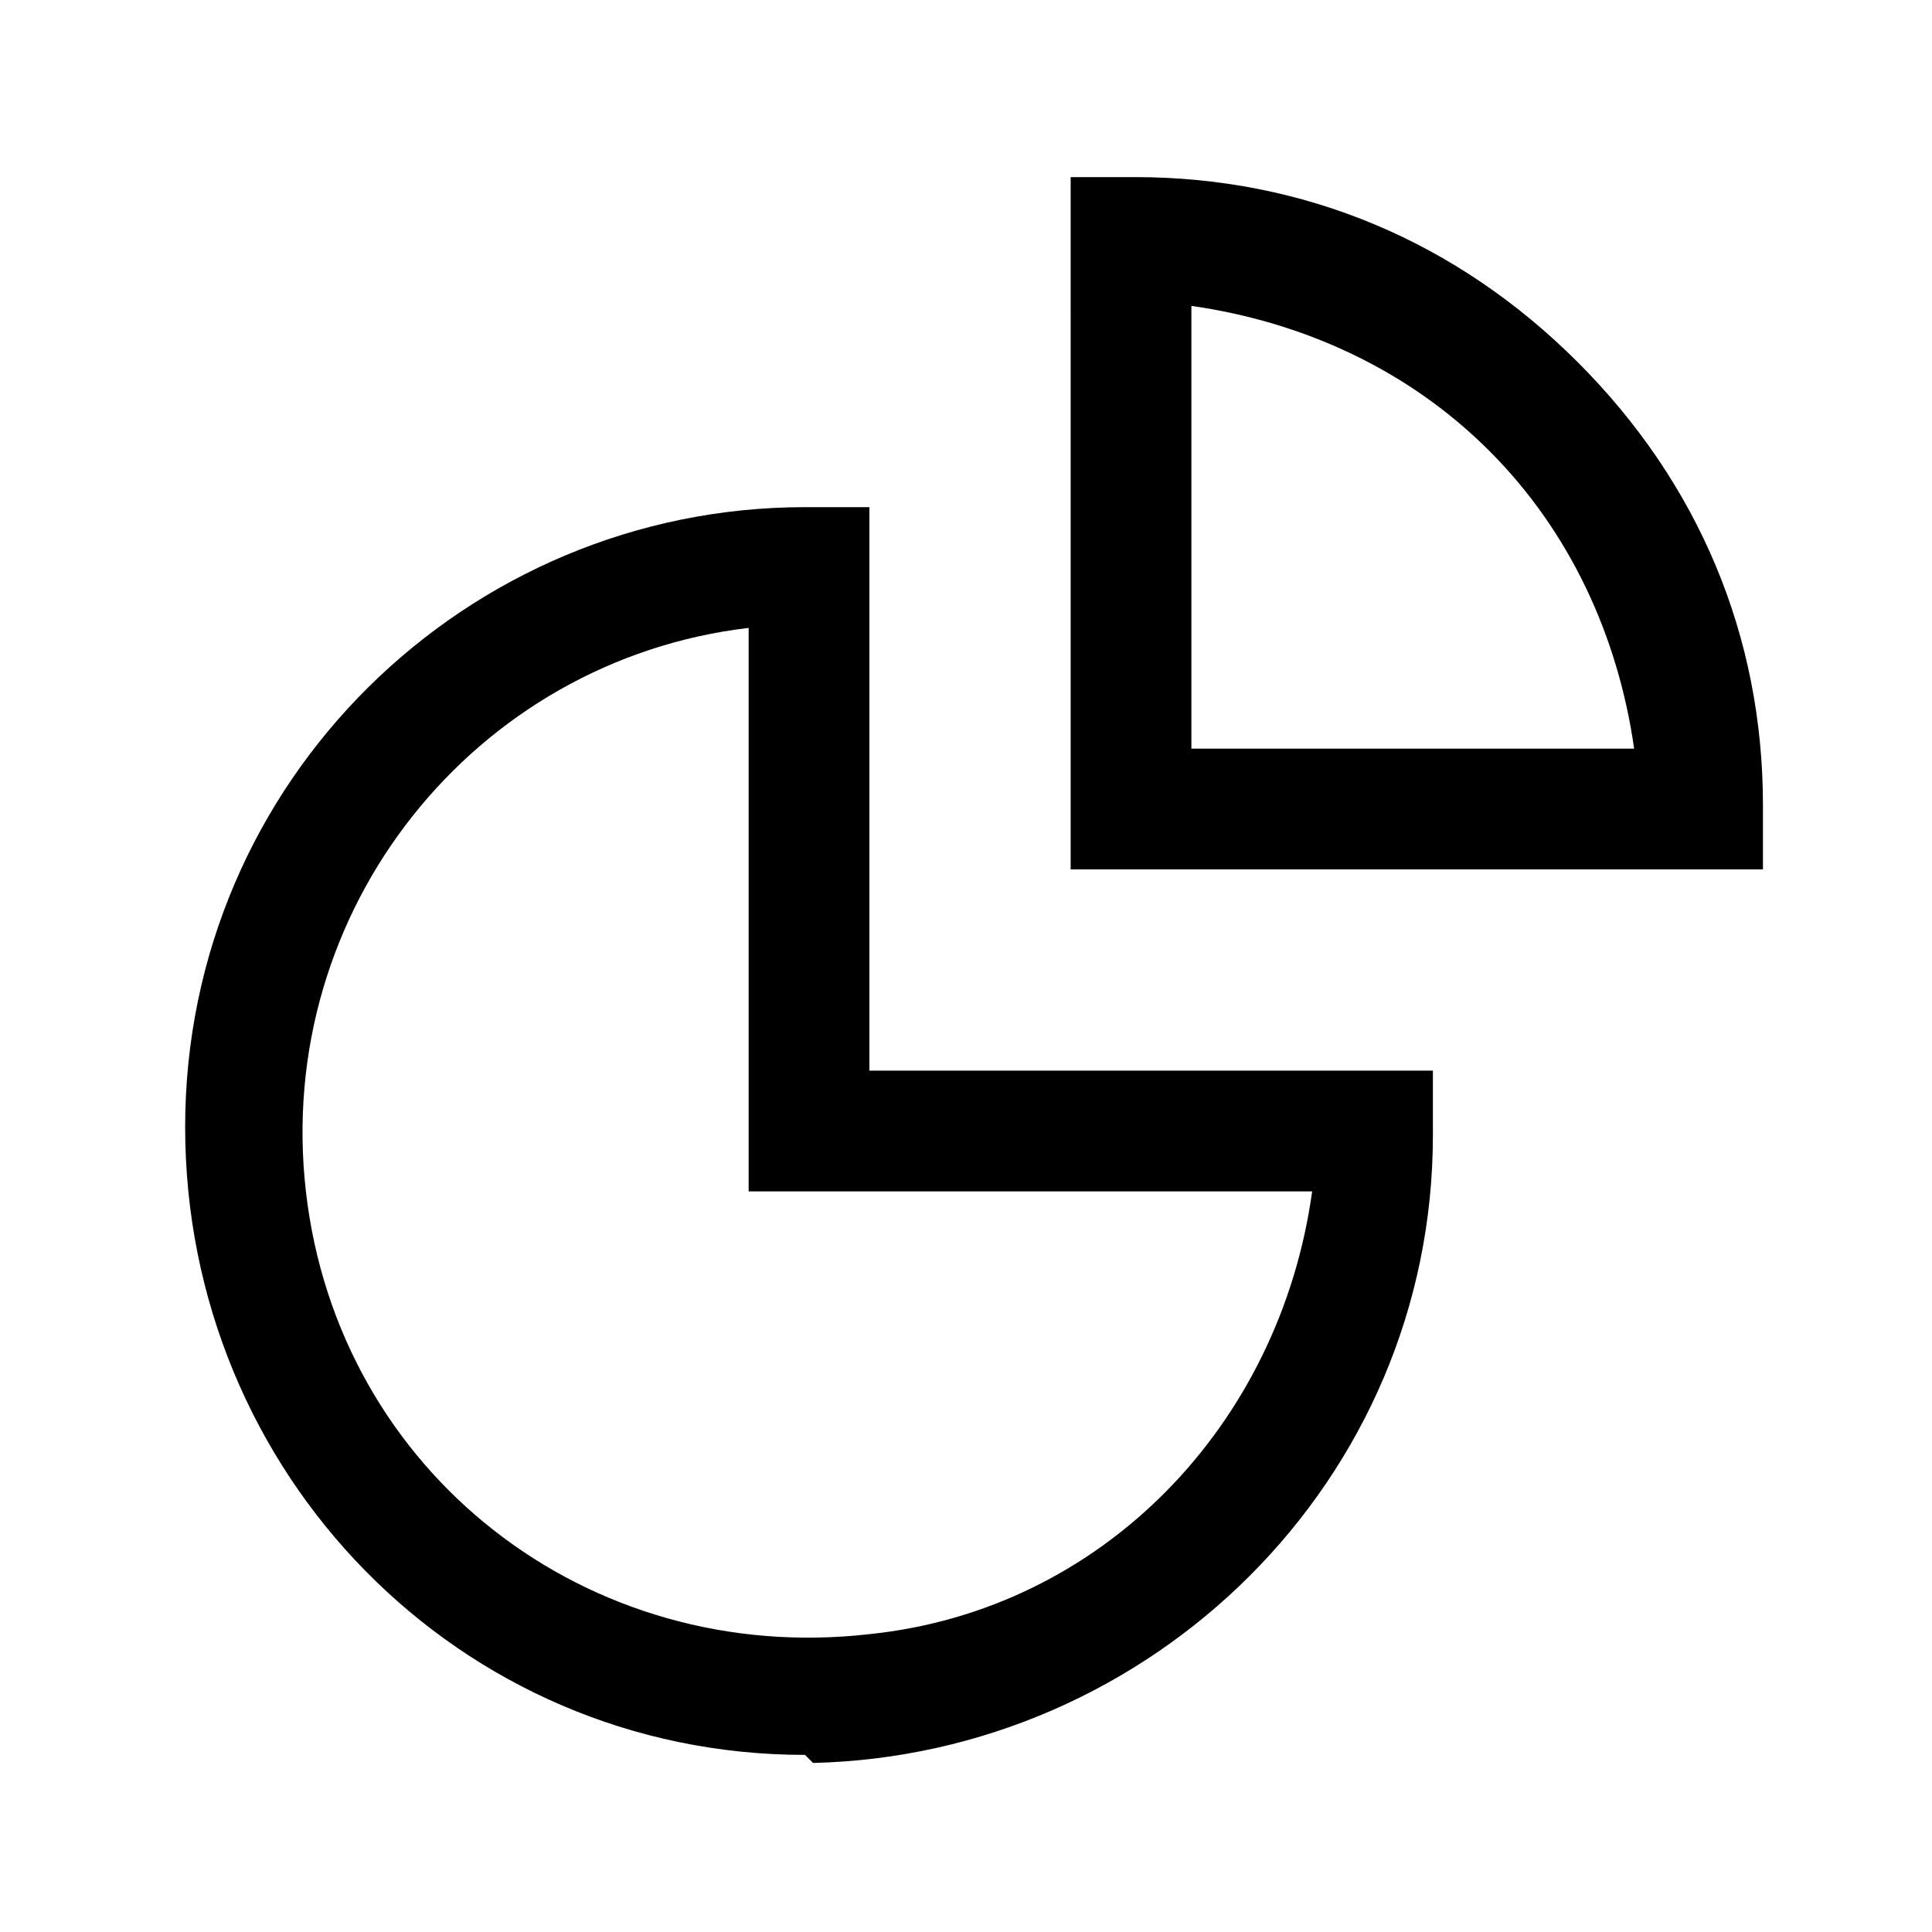
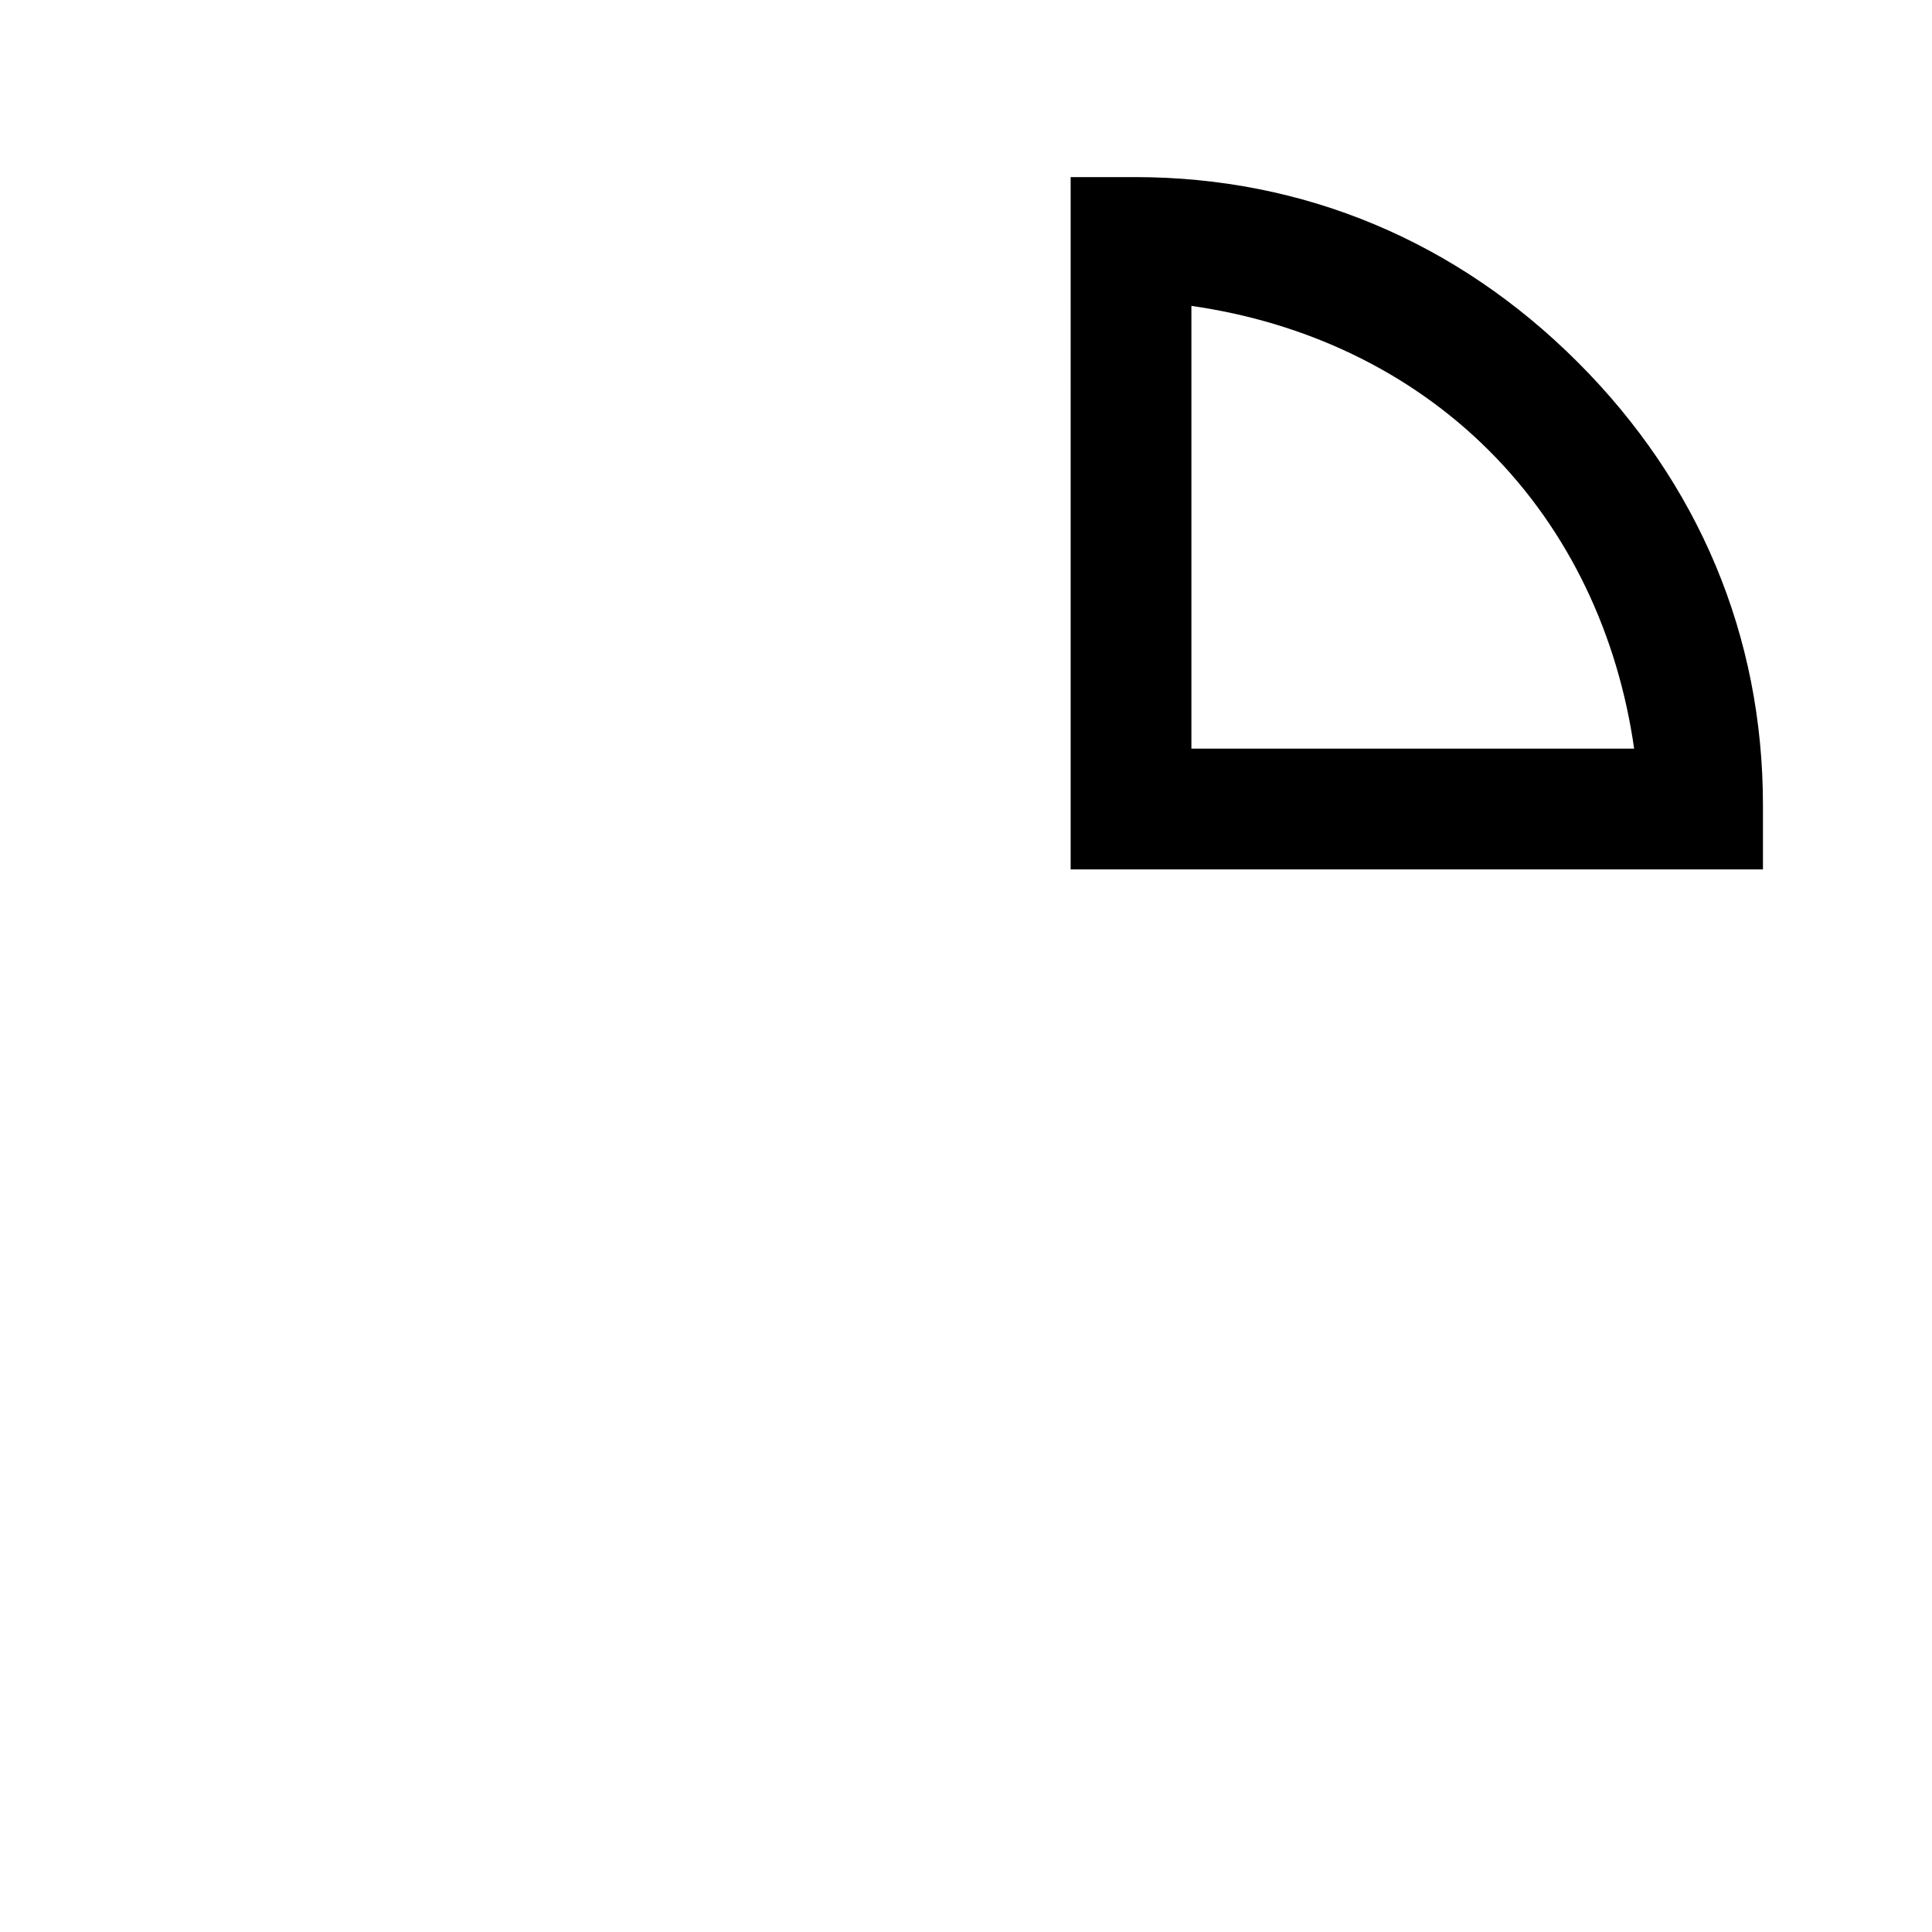
<svg xmlns="http://www.w3.org/2000/svg" id="Layer_2" viewBox="0 0 24 24">
  <g id="_1.5px">
    <g id="pie_chart">
      <rect id="regular_charts_pie_chart_background" width="24" height="24" style="fill:none;" />
-       <path id="Ellipse_207_Stroke_" d="m10,21.8c-4.3,0-7.7-3.5-7.7-7.8,0-4.3,3.5-7.7,7.7-7.7h.8v7h7v.8c0,4.3-3.5,7.7-7.7,7.8h0Zm-.7-14c-3.4.4-5.9,3.5-5.5,7s3.5,5.9,7,5.5c2.9-.3,5.1-2.6,5.5-5.5h-7v-7Z" />
      <path id="Ellipse_208_Stroke_" d="m21.8,10.8h-8.5V2.2h.8c2.1,0,4,.8,5.5,2.3,1.5,1.5,2.3,3.4,2.3,5.5v.8Zm-7-7v5.5h5.5c-.2-1.4-.8-2.7-1.8-3.7-1-1-2.3-1.6-3.7-1.8h0Z" />
    </g>
  </g>
</svg>